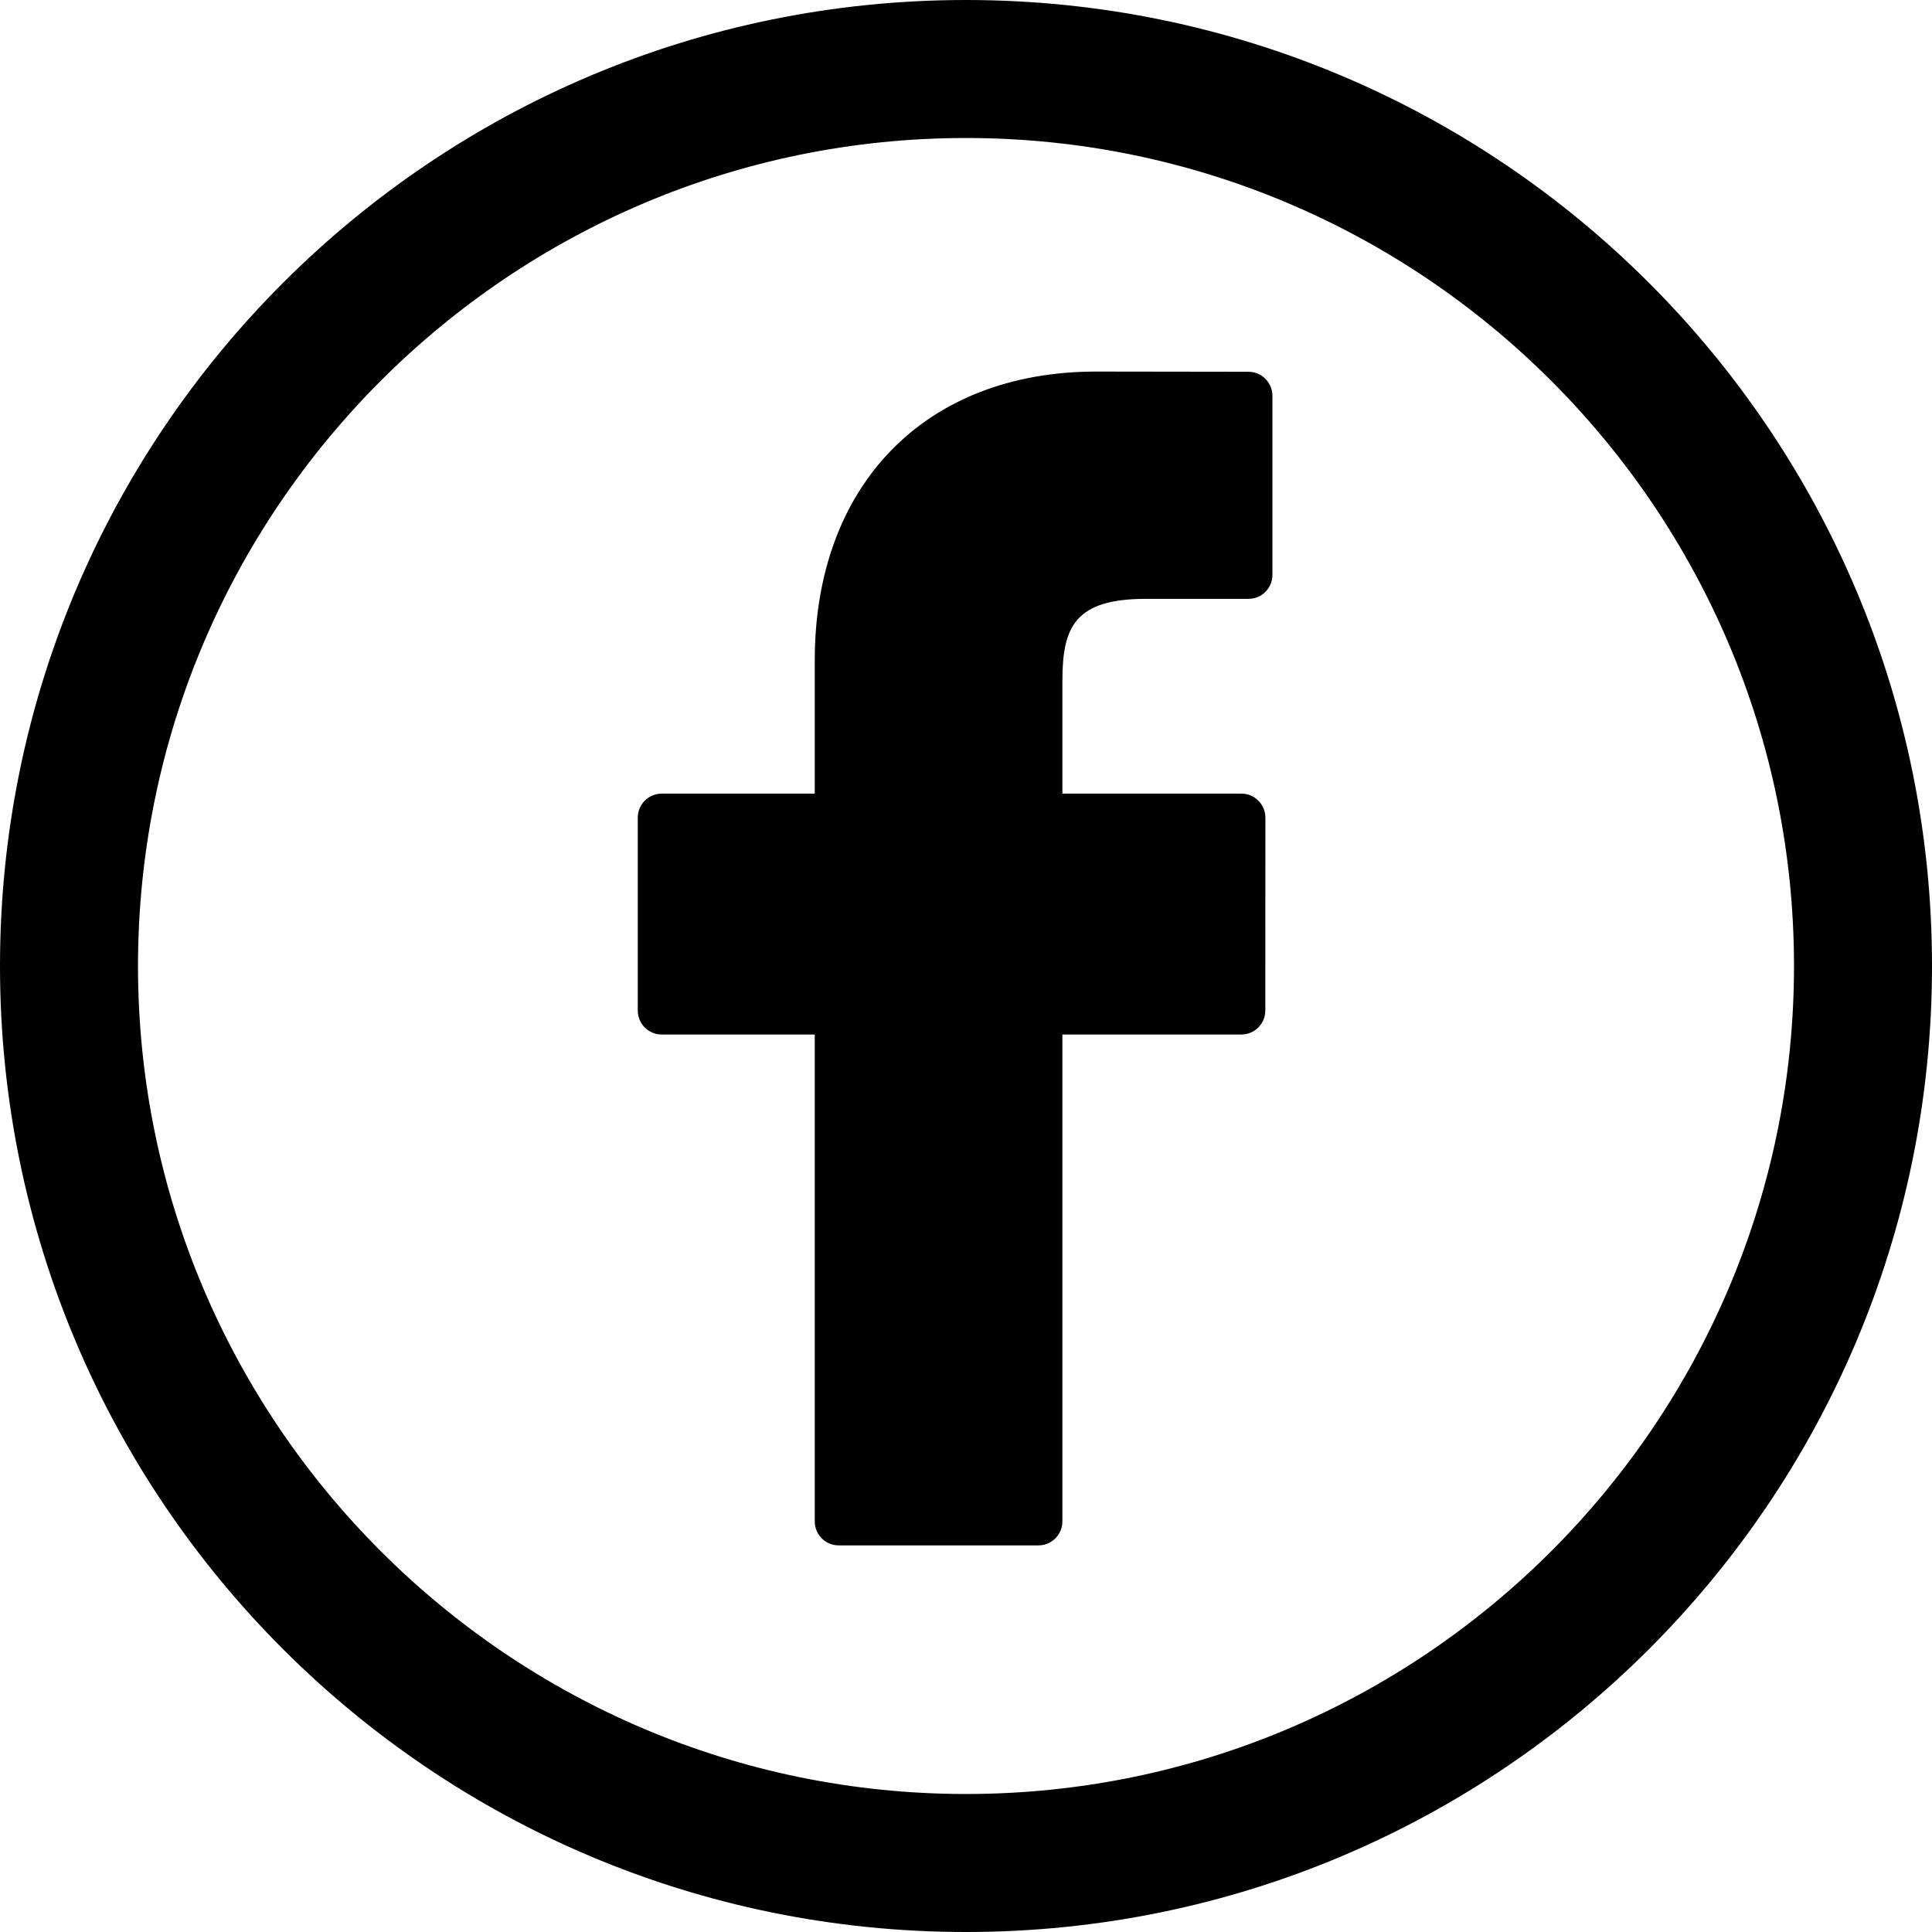
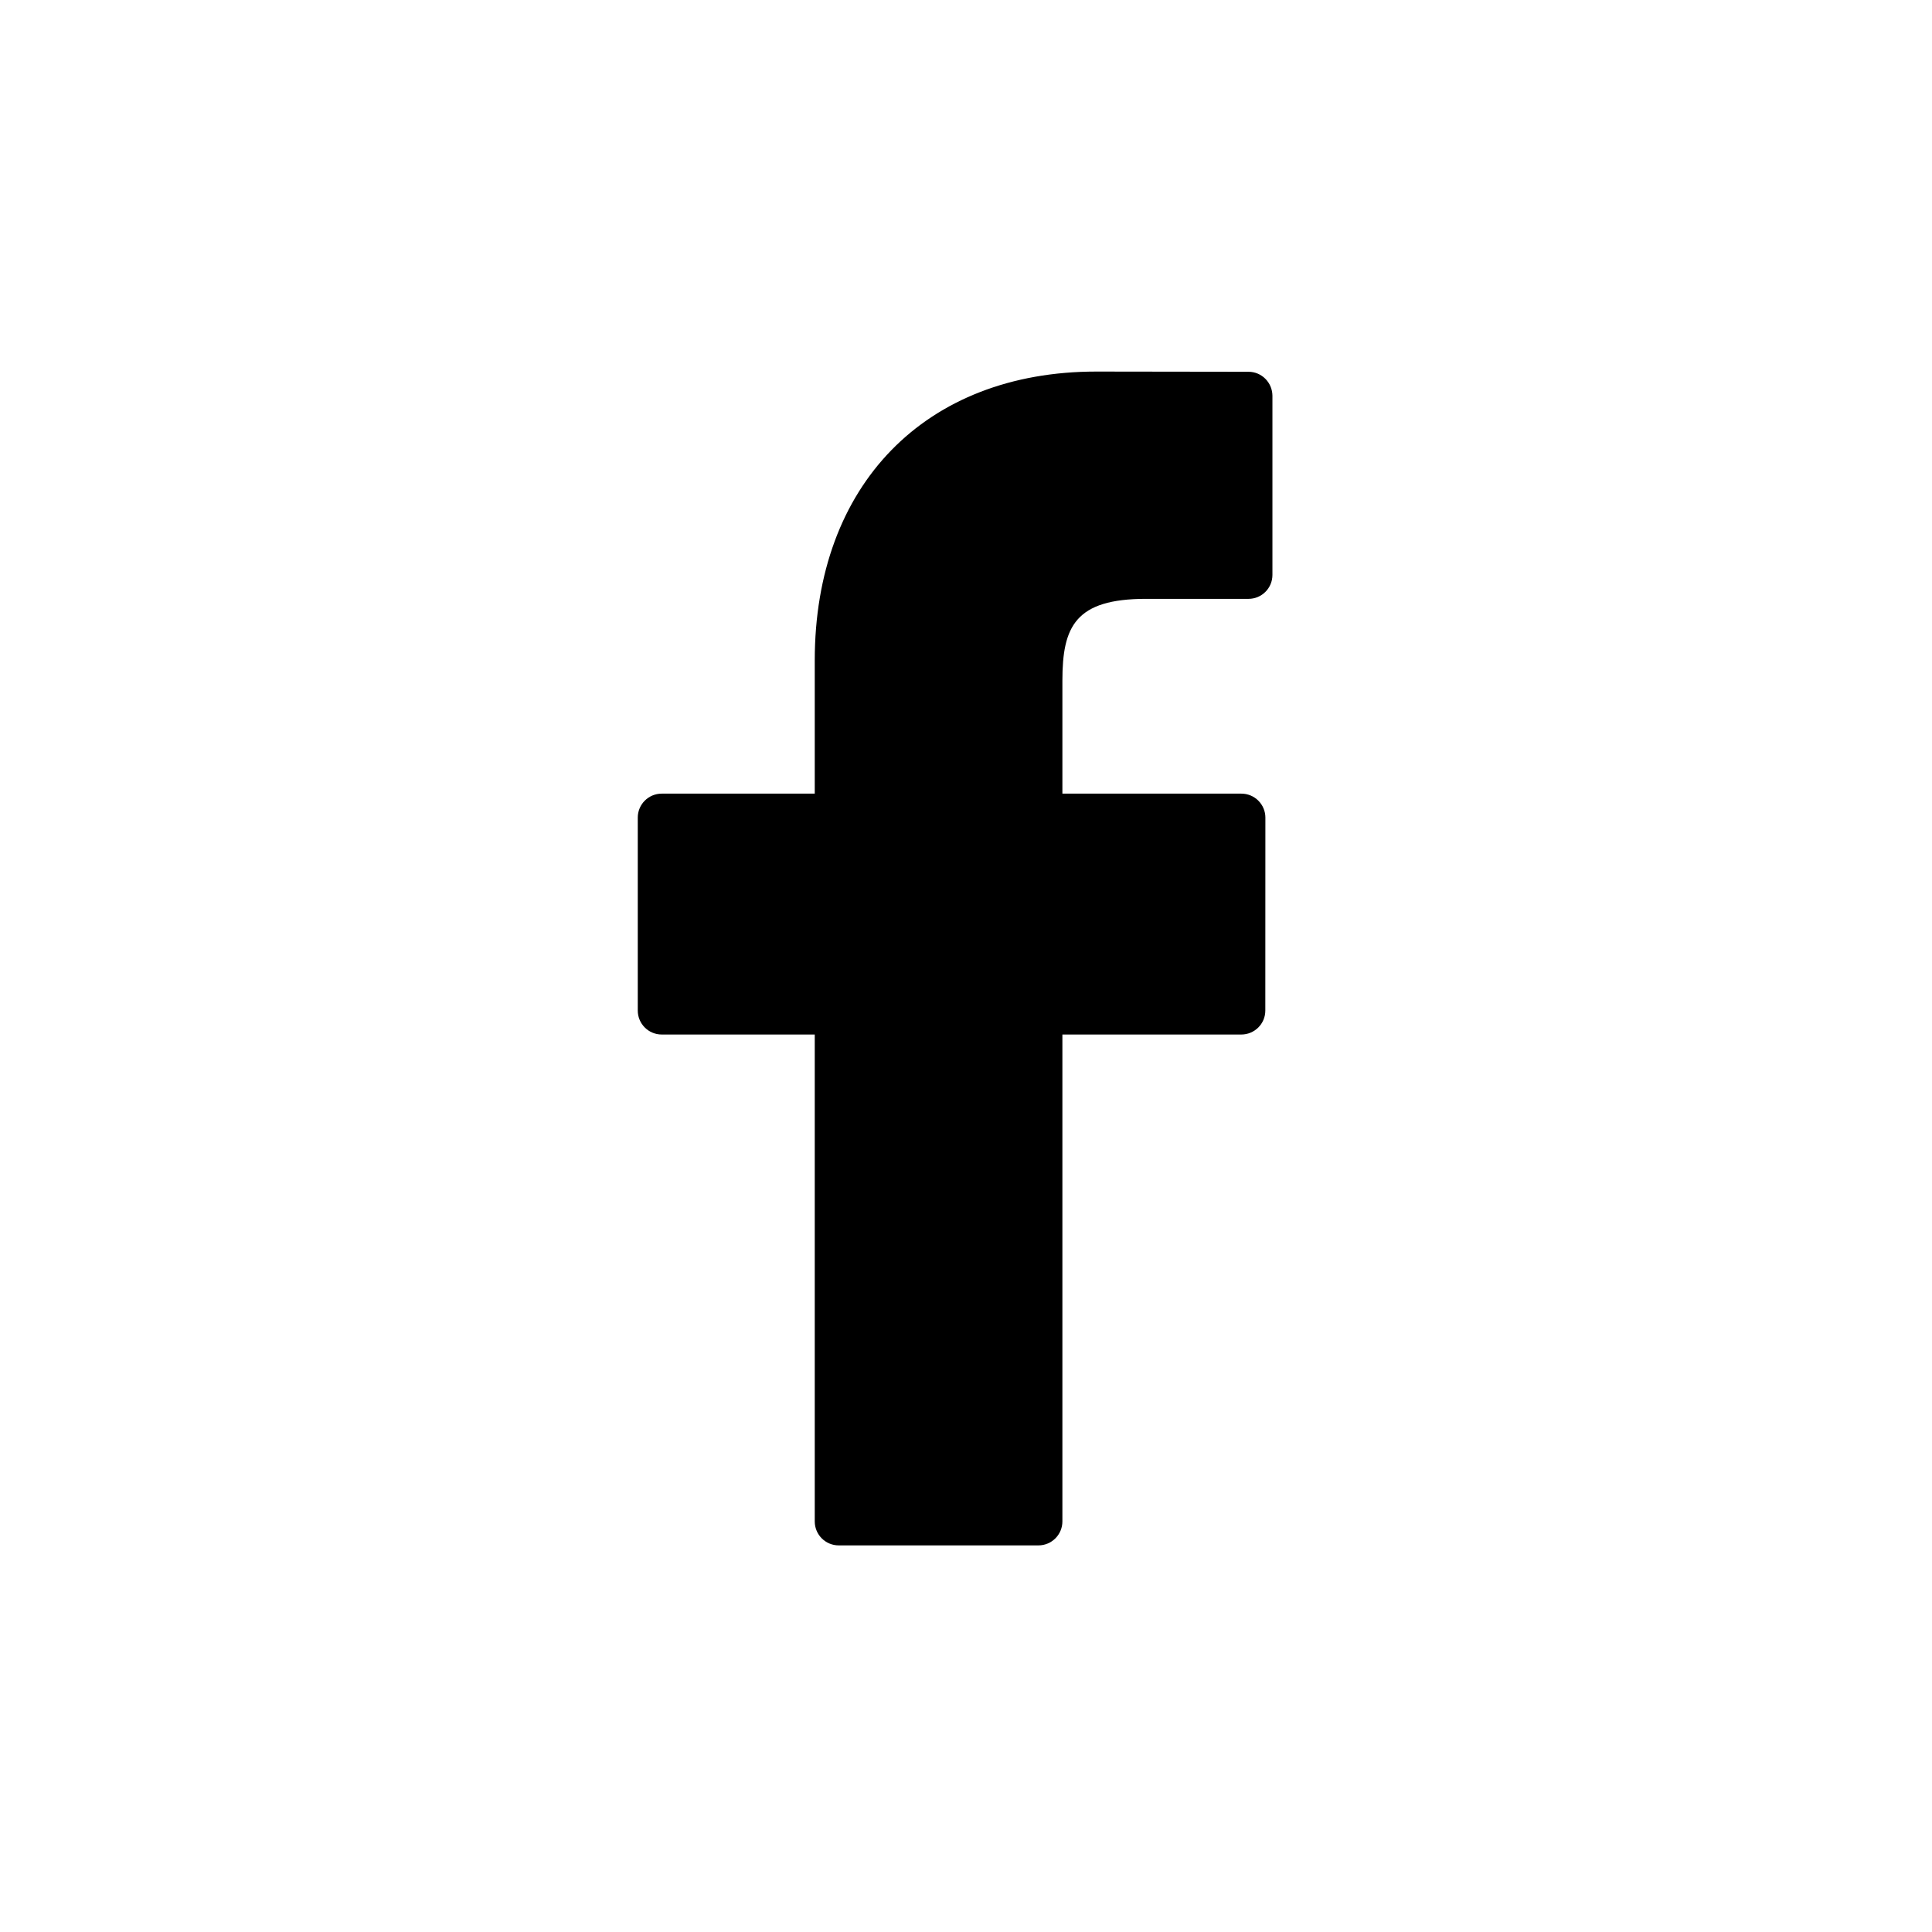
<svg xmlns="http://www.w3.org/2000/svg" version="1.2" baseProfile="tiny" id="Facebook" x="0px" y="0px" width="28px" height="28px" viewBox="0 0 28 28" xml:space="preserve">
-   <path id="stroke" d="M14,2c6.617,0,12,5.383,12,12c0,6.617-5.383,12-12,12C7.383,26,2,20.617,2,14C2,7.383,7.383,2,14,2 M14,0  C6.268,0,0,6.268,0,14c0,7.732,6.268,14,14,14c7.732,0,14-6.268,14-14C28,6.268,21.732,0,14,0L14,0z" />
  <path id="fb" d="M18.094,5.388l-2.206-0.003c-2.479,0-4.08,1.643-4.08,4.187v1.93H9.59c-0.191,0-0.347,0.155-0.347,0.347v2.797  c0,0.191,0.155,0.347,0.347,0.347h2.218v7.057c0,0.191,0.155,0.347,0.347,0.347h2.895c0.191,0,0.347-0.155,0.347-0.347v-7.057h2.593  c0.192,0,0.348-0.155,0.348-0.347l0.001-2.797c0-0.092-0.037-0.18-0.102-0.245c-0.065-0.065-0.153-0.102-0.246-0.102h-2.594V9.865  c0-0.787,0.188-1.186,1.212-1.186l1.486,0c0.191,0,0.346-0.155,0.346-0.347V5.735C18.439,5.543,18.285,5.388,18.094,5.388z" />
</svg>